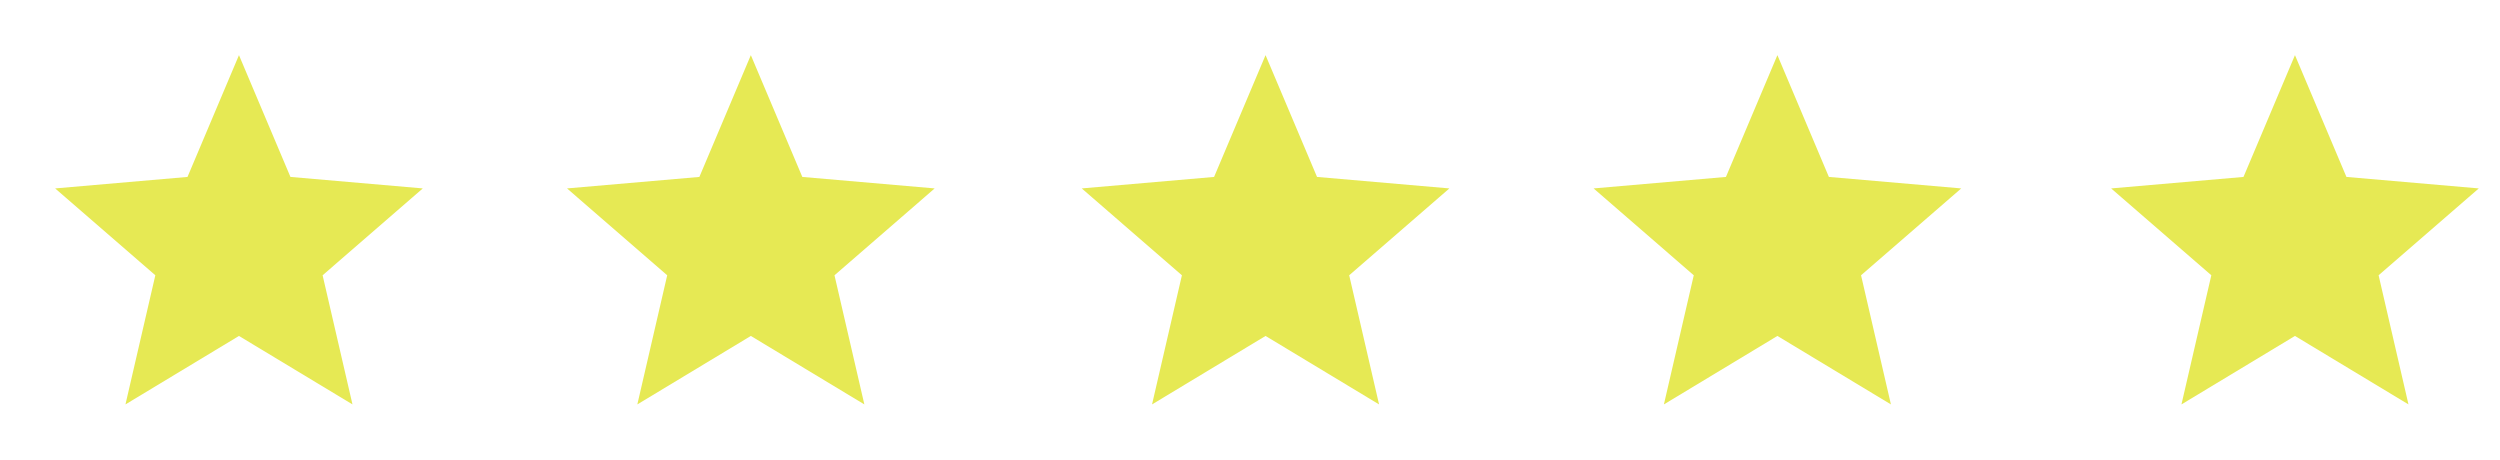
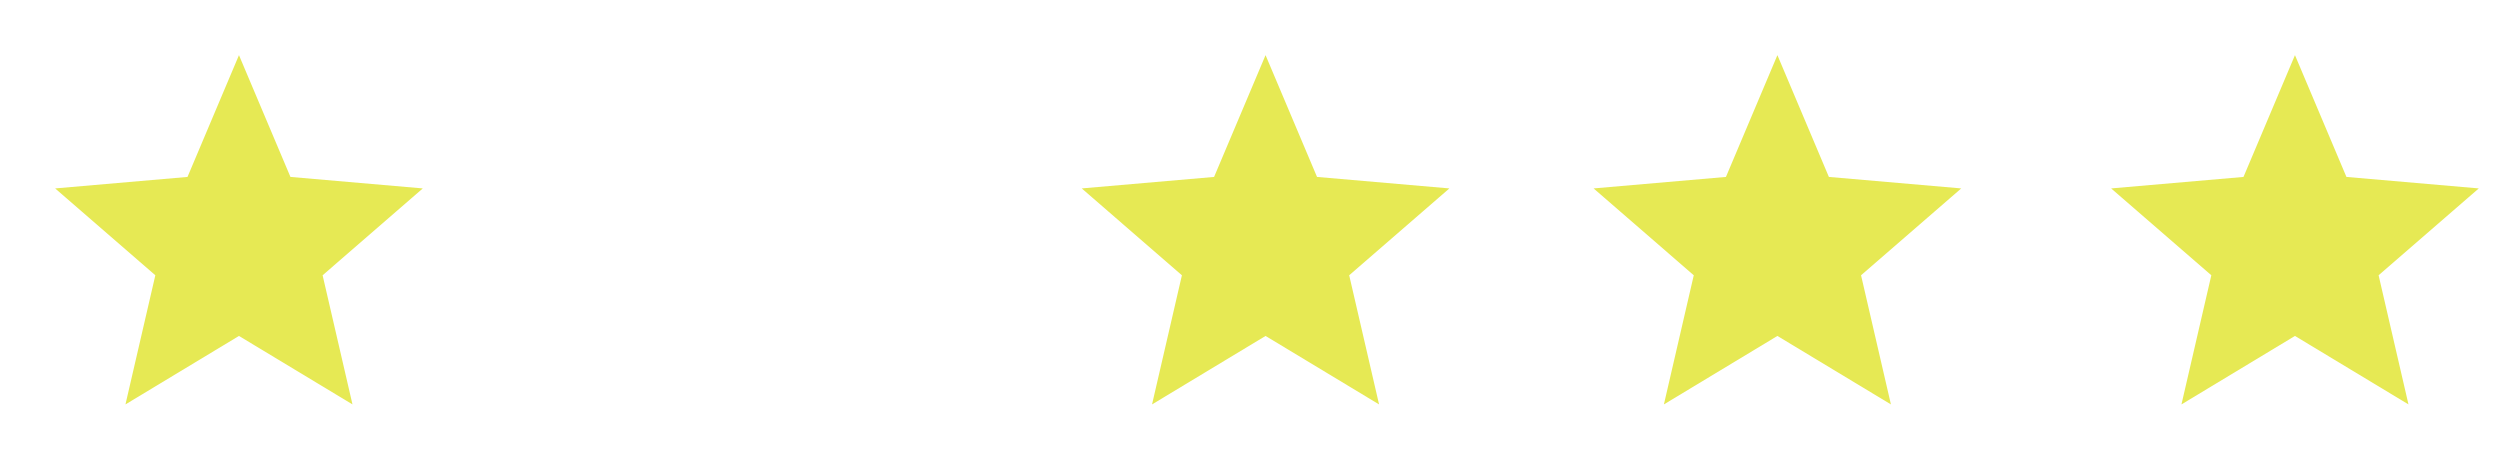
<svg xmlns="http://www.w3.org/2000/svg" width="136" height="25" viewBox="0 0 136 25" fill="none">
  <mask id="mask0_1330_252" style="mask-type:alpha" maskUnits="userSpaceOnUse" x="0" y="0" width="25" height="25">
    <rect x="0.154" y="0.244" width="24" height="24" fill="#D9D9D9" />
  </mask>
  <g mask="url(#mask0_1330_252)">
    <path d="M15.346 10.757L18.5 11.5L16.15 17.85L15.325 14.25L18.1 11.85L14.45 11.525L13 8.125L11.55 11.5L7.9 11.825L12.846 7.756L15.346 10.757ZM6.825 22L8.45 14.975L3 10.25L10.2 9.625L13 3L15.8 9.625L23 10.25L17.55 14.975L19.175 22L13 18.275L6.825 22Z" fill="#E6E954" />
  </g>
  <mask id="mask1_1330_252" style="mask-type:alpha" maskUnits="userSpaceOnUse" x="28" y="0" width="24" height="25">
-     <rect x="28" y="0.244" width="24" height="24" fill="#D9D9D9" />
-   </mask>
+     </mask>
  <g mask="url(#mask1_1330_252)">
-     <path d="M43.191 10.757L46.346 11.5L43.996 17.85L43.171 14.25L45.946 11.85L42.296 11.525L40.846 8.125L39.396 11.5L35.746 11.825L40.691 7.756L43.191 10.757ZM34.671 22L36.296 14.975L30.846 10.25L38.046 9.625L40.846 3L43.646 9.625L50.846 10.25L45.396 14.975L47.021 22L40.846 18.275L34.671 22Z" fill="#E6E954" />
-   </g>
+     </g>
  <mask id="mask2_1330_252" style="mask-type:alpha" maskUnits="userSpaceOnUse" x="56" y="0" width="24" height="25">
    <rect x="56" y="0.244" width="24" height="24" fill="#D9D9D9" />
  </mask>
  <g mask="url(#mask2_1330_252)">
    <path d="M71.191 10.757L74.346 11.5L71.996 17.85L71.171 14.25L73.946 11.85L70.296 11.525L68.846 8.125L67.396 11.5L63.746 11.825L68.691 7.756L71.191 10.757ZM62.671 22L64.296 14.975L58.846 10.25L66.046 9.625L68.846 3L71.646 9.625L78.846 10.25L73.396 14.975L75.021 22L68.846 18.275L62.671 22Z" fill="#E6E954" />
  </g>
  <mask id="mask3_1330_252" style="mask-type:alpha" maskUnits="userSpaceOnUse" x="83" y="0" width="25" height="25">
    <rect x="83.846" y="0.244" width="24" height="24" fill="#D9D9D9" />
  </mask>
  <g mask="url(#mask3_1330_252)">
    <path d="M99.037 10.757L102.191 11.5L99.841 17.85L99.016 14.25L101.791 11.85L98.141 11.525L96.691 8.125L95.241 11.5L91.591 11.825L96.537 7.756L99.037 10.757ZM90.516 22L92.141 14.975L86.691 10.25L93.891 9.625L96.691 3L99.491 9.625L106.691 10.25L101.241 14.975L102.866 22L96.691 18.275L90.516 22Z" fill="#E6E954" />
  </g>
  <mask id="mask4_1330_252" style="mask-type:alpha" maskUnits="userSpaceOnUse" x="112" y="0" width="24" height="25">
    <rect x="112" y="0.244" width="24" height="24" fill="#D9D9D9" />
  </mask>
  <g mask="url(#mask4_1330_252)">
    <path d="M127.191 10.757L130.346 11.5L127.996 17.85L127.171 14.25L129.946 11.85L126.296 11.525L124.846 8.125L123.396 11.5L119.746 11.825L124.691 7.756L127.191 10.757ZM118.671 22L120.296 14.975L114.846 10.25L122.046 9.625L124.846 3L127.646 9.625L134.846 10.25L129.396 14.975L131.021 22L124.846 18.275L118.671 22Z" fill="#E6E954" />
  </g>
</svg>